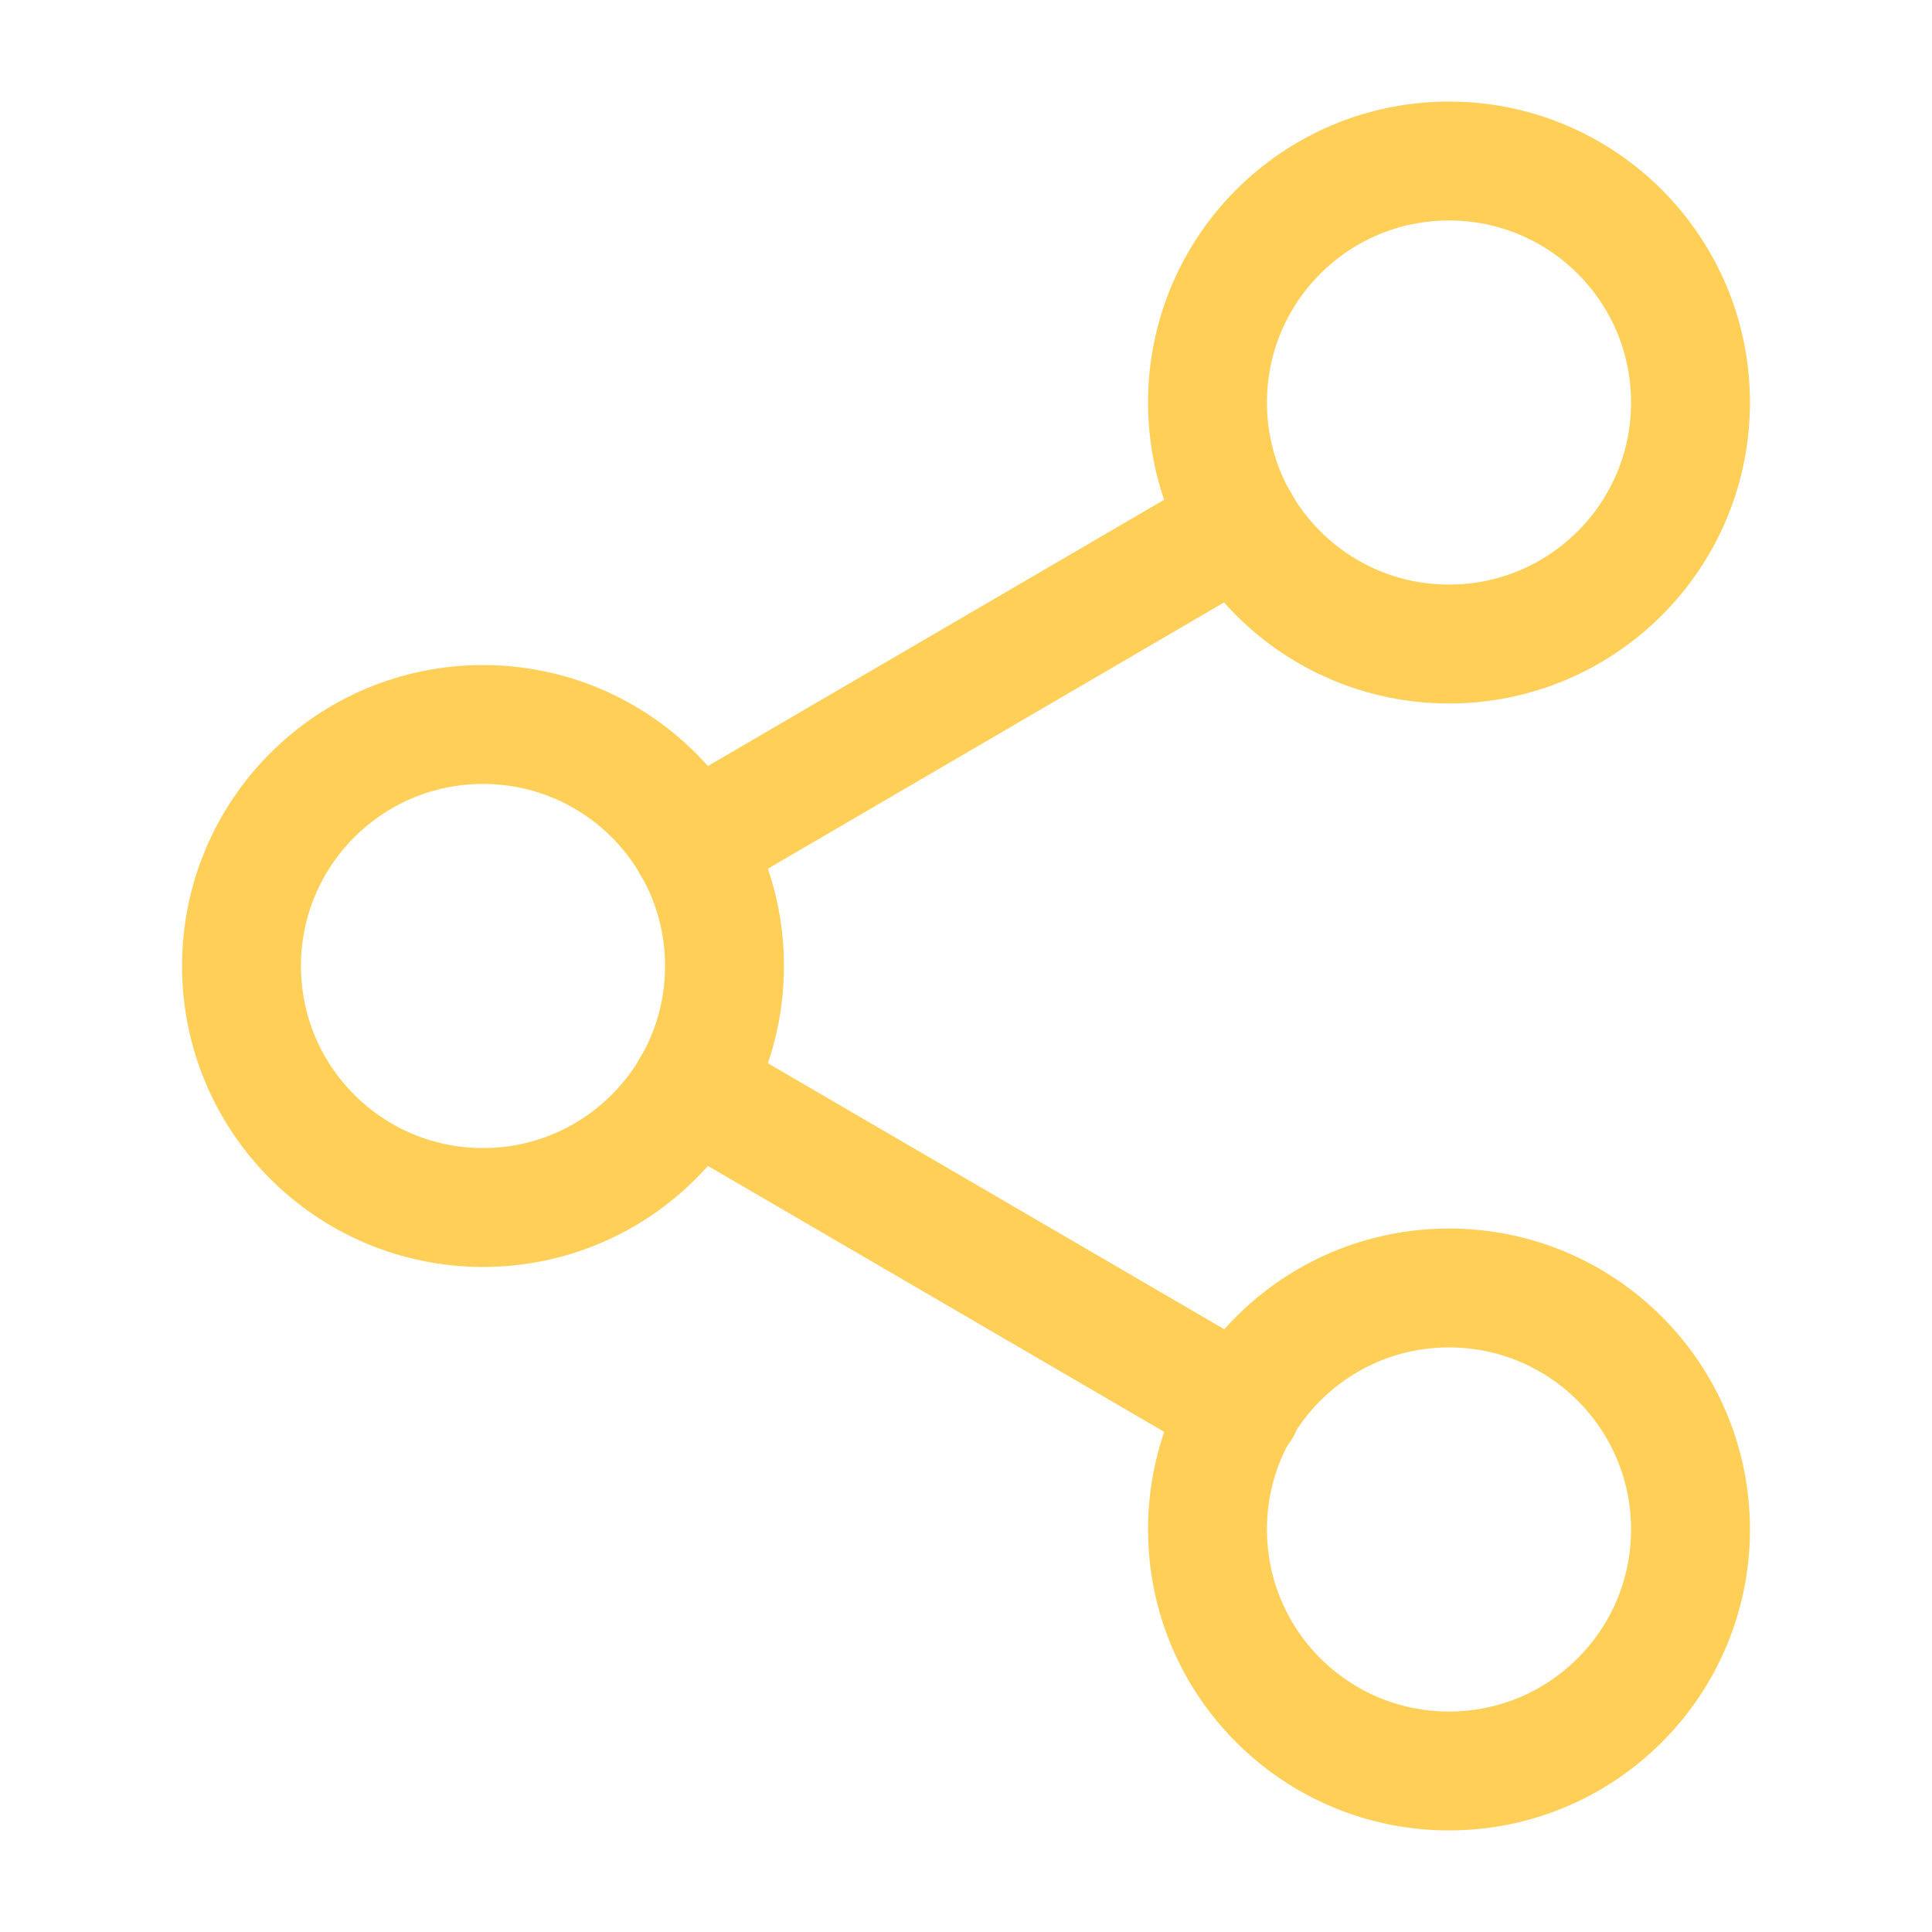
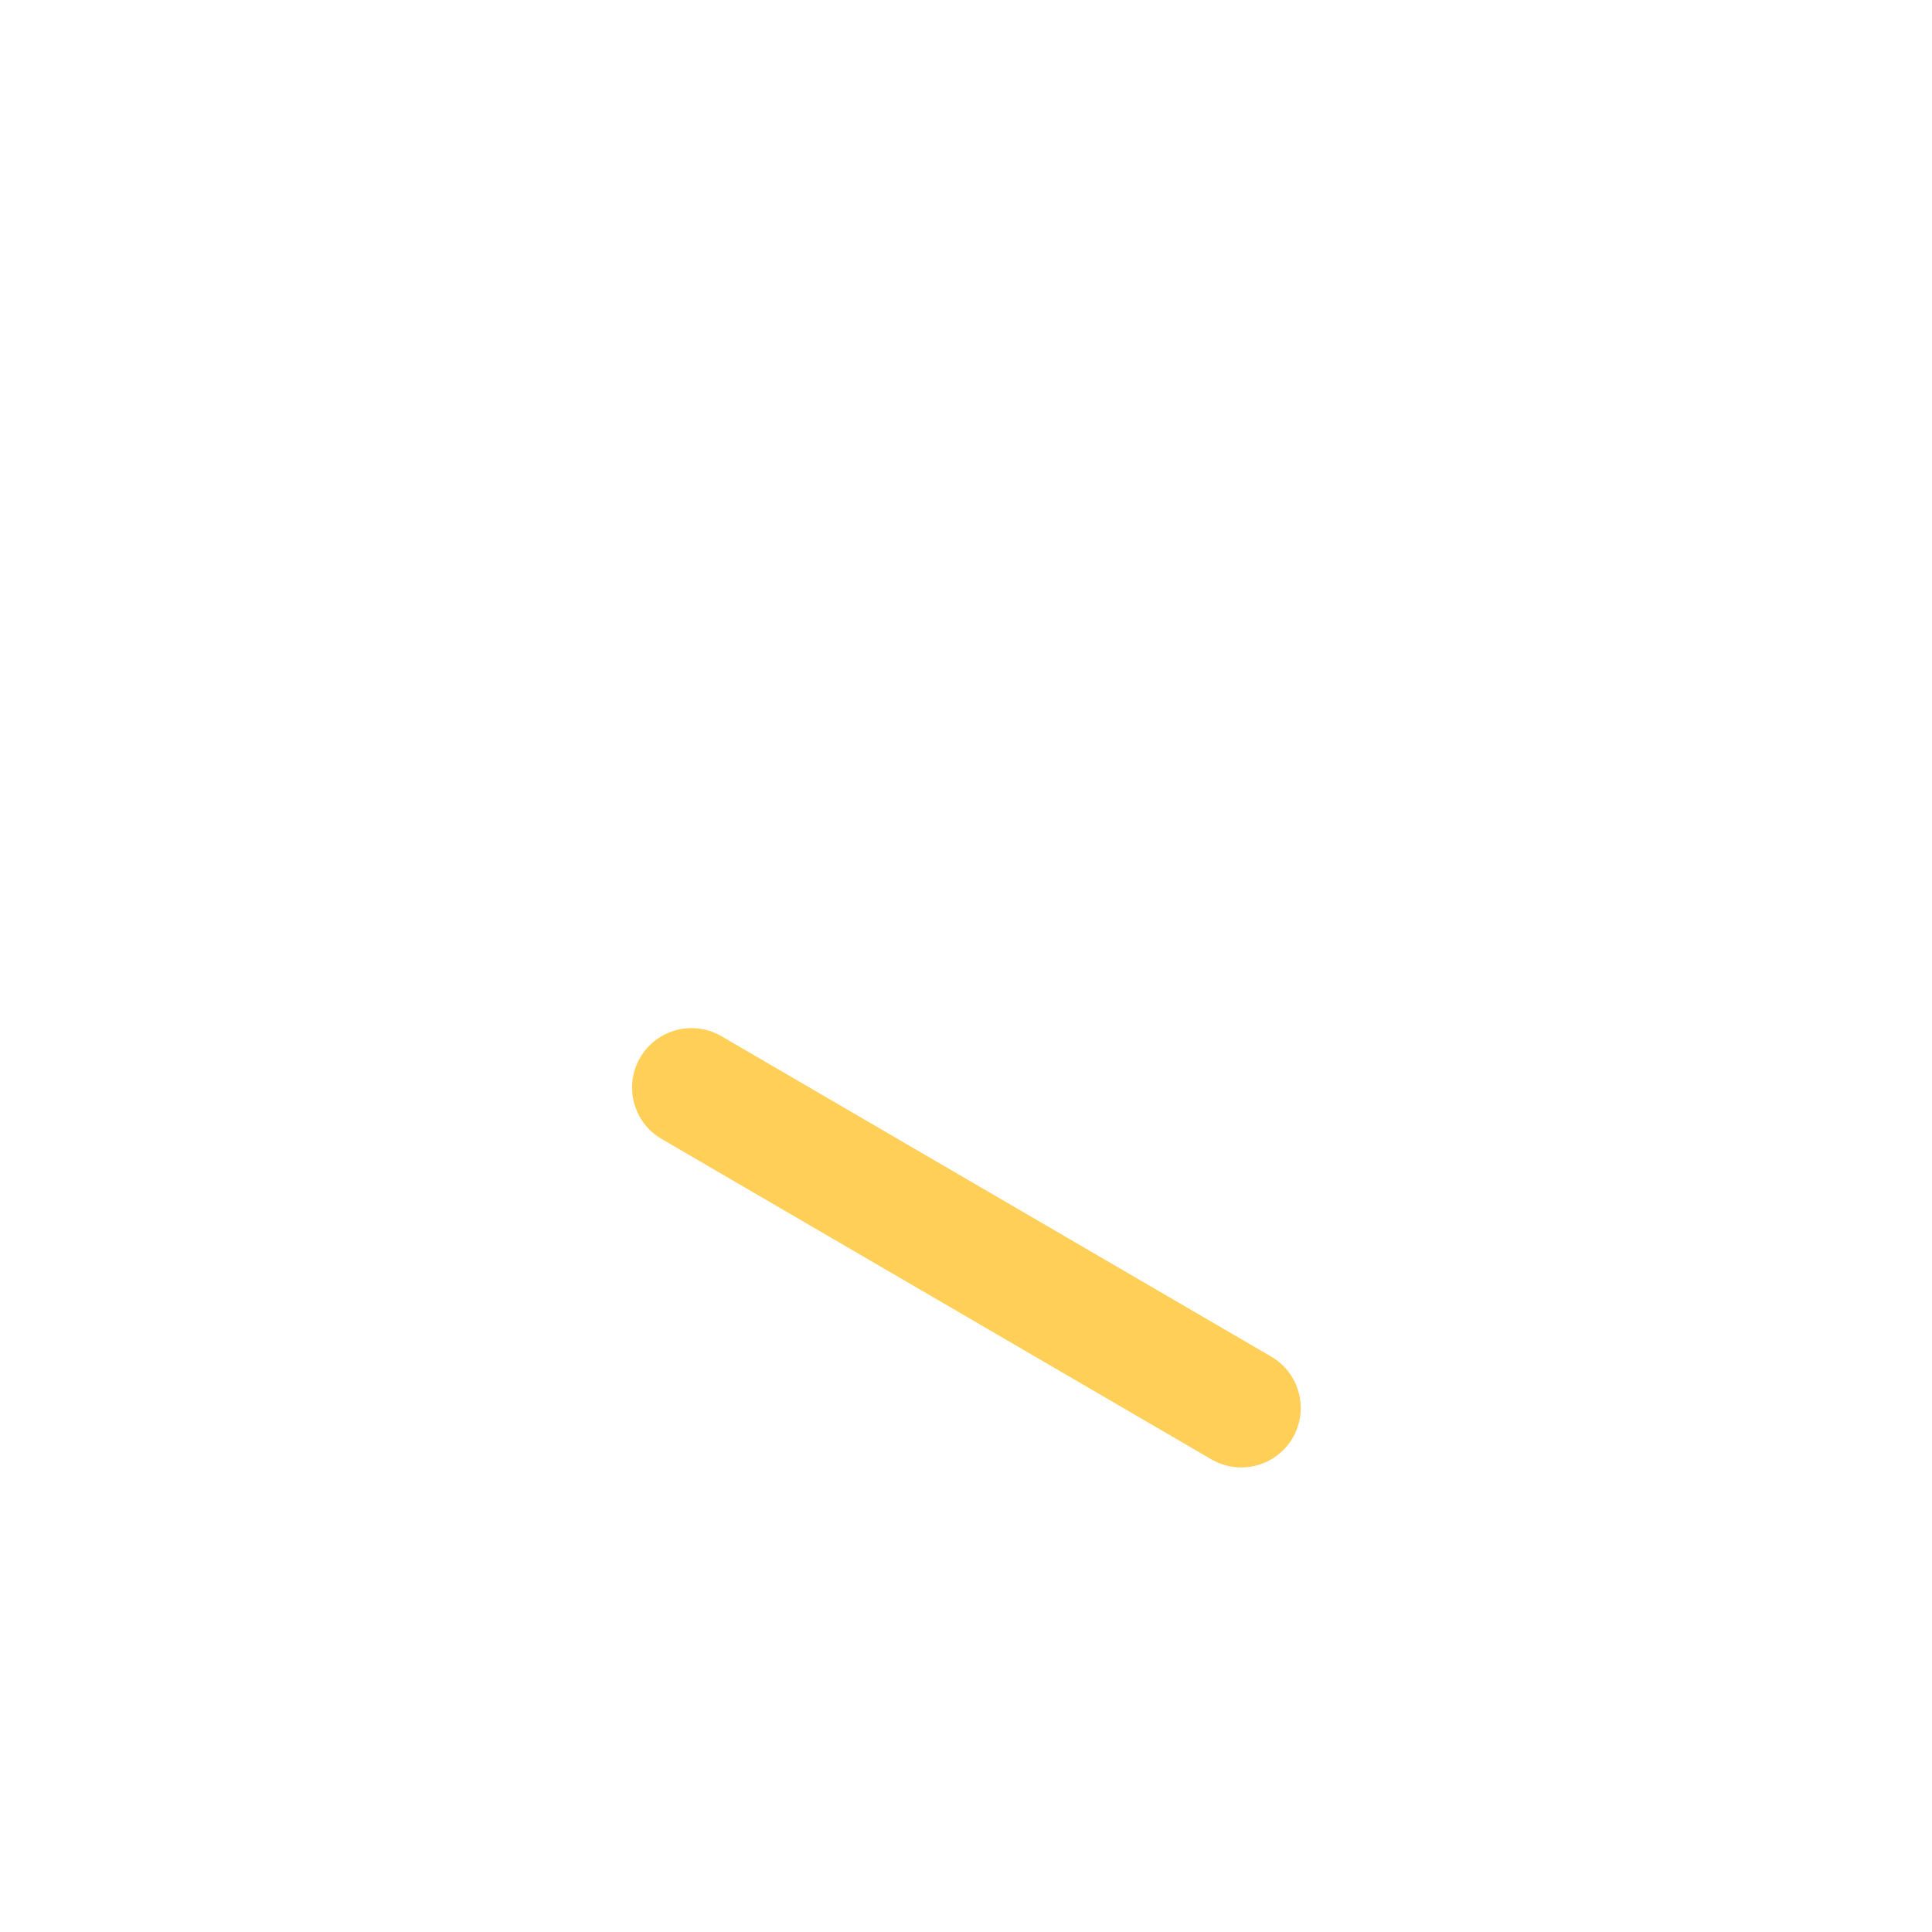
<svg xmlns="http://www.w3.org/2000/svg" width="26" height="26" viewBox="0 0 26 26" fill="none">
  <g opacity="0.8">
-     <path d="M19.5 8.667C21.295 8.667 22.75 7.212 22.75 5.417C22.75 3.622 21.295 2.167 19.5 2.167C17.705 2.167 16.25 3.622 16.25 5.417C16.25 7.212 17.705 8.667 19.5 8.667Z" stroke="#FFC32E" stroke-width="1.6" stroke-linecap="round" stroke-linejoin="round" />
-     <path d="M6.5 16.25C8.295 16.25 9.75 14.795 9.75 13C9.75 11.205 8.295 9.75 6.5 9.75C4.705 9.75 3.25 11.205 3.25 13C3.25 14.795 4.705 16.25 6.5 16.25Z" stroke="#FFC32E" stroke-width="1.6" stroke-linecap="round" stroke-linejoin="round" />
-     <path d="M19.5 23.833C21.295 23.833 22.75 22.378 22.75 20.583C22.75 18.788 21.295 17.333 19.5 17.333C17.705 17.333 16.25 18.788 16.25 20.583C16.25 22.378 17.705 23.833 19.5 23.833Z" stroke="#FFC32E" stroke-width="1.6" stroke-linecap="round" stroke-linejoin="round" />
    <path d="M9.306 14.636L16.705 18.948" stroke="#FFC32E" stroke-width="1.6" stroke-linecap="round" stroke-linejoin="round" />
-     <path d="M16.694 7.052L9.306 11.364" stroke="#FFC32E" stroke-width="1.6" stroke-linecap="round" stroke-linejoin="round" />
  </g>
</svg>